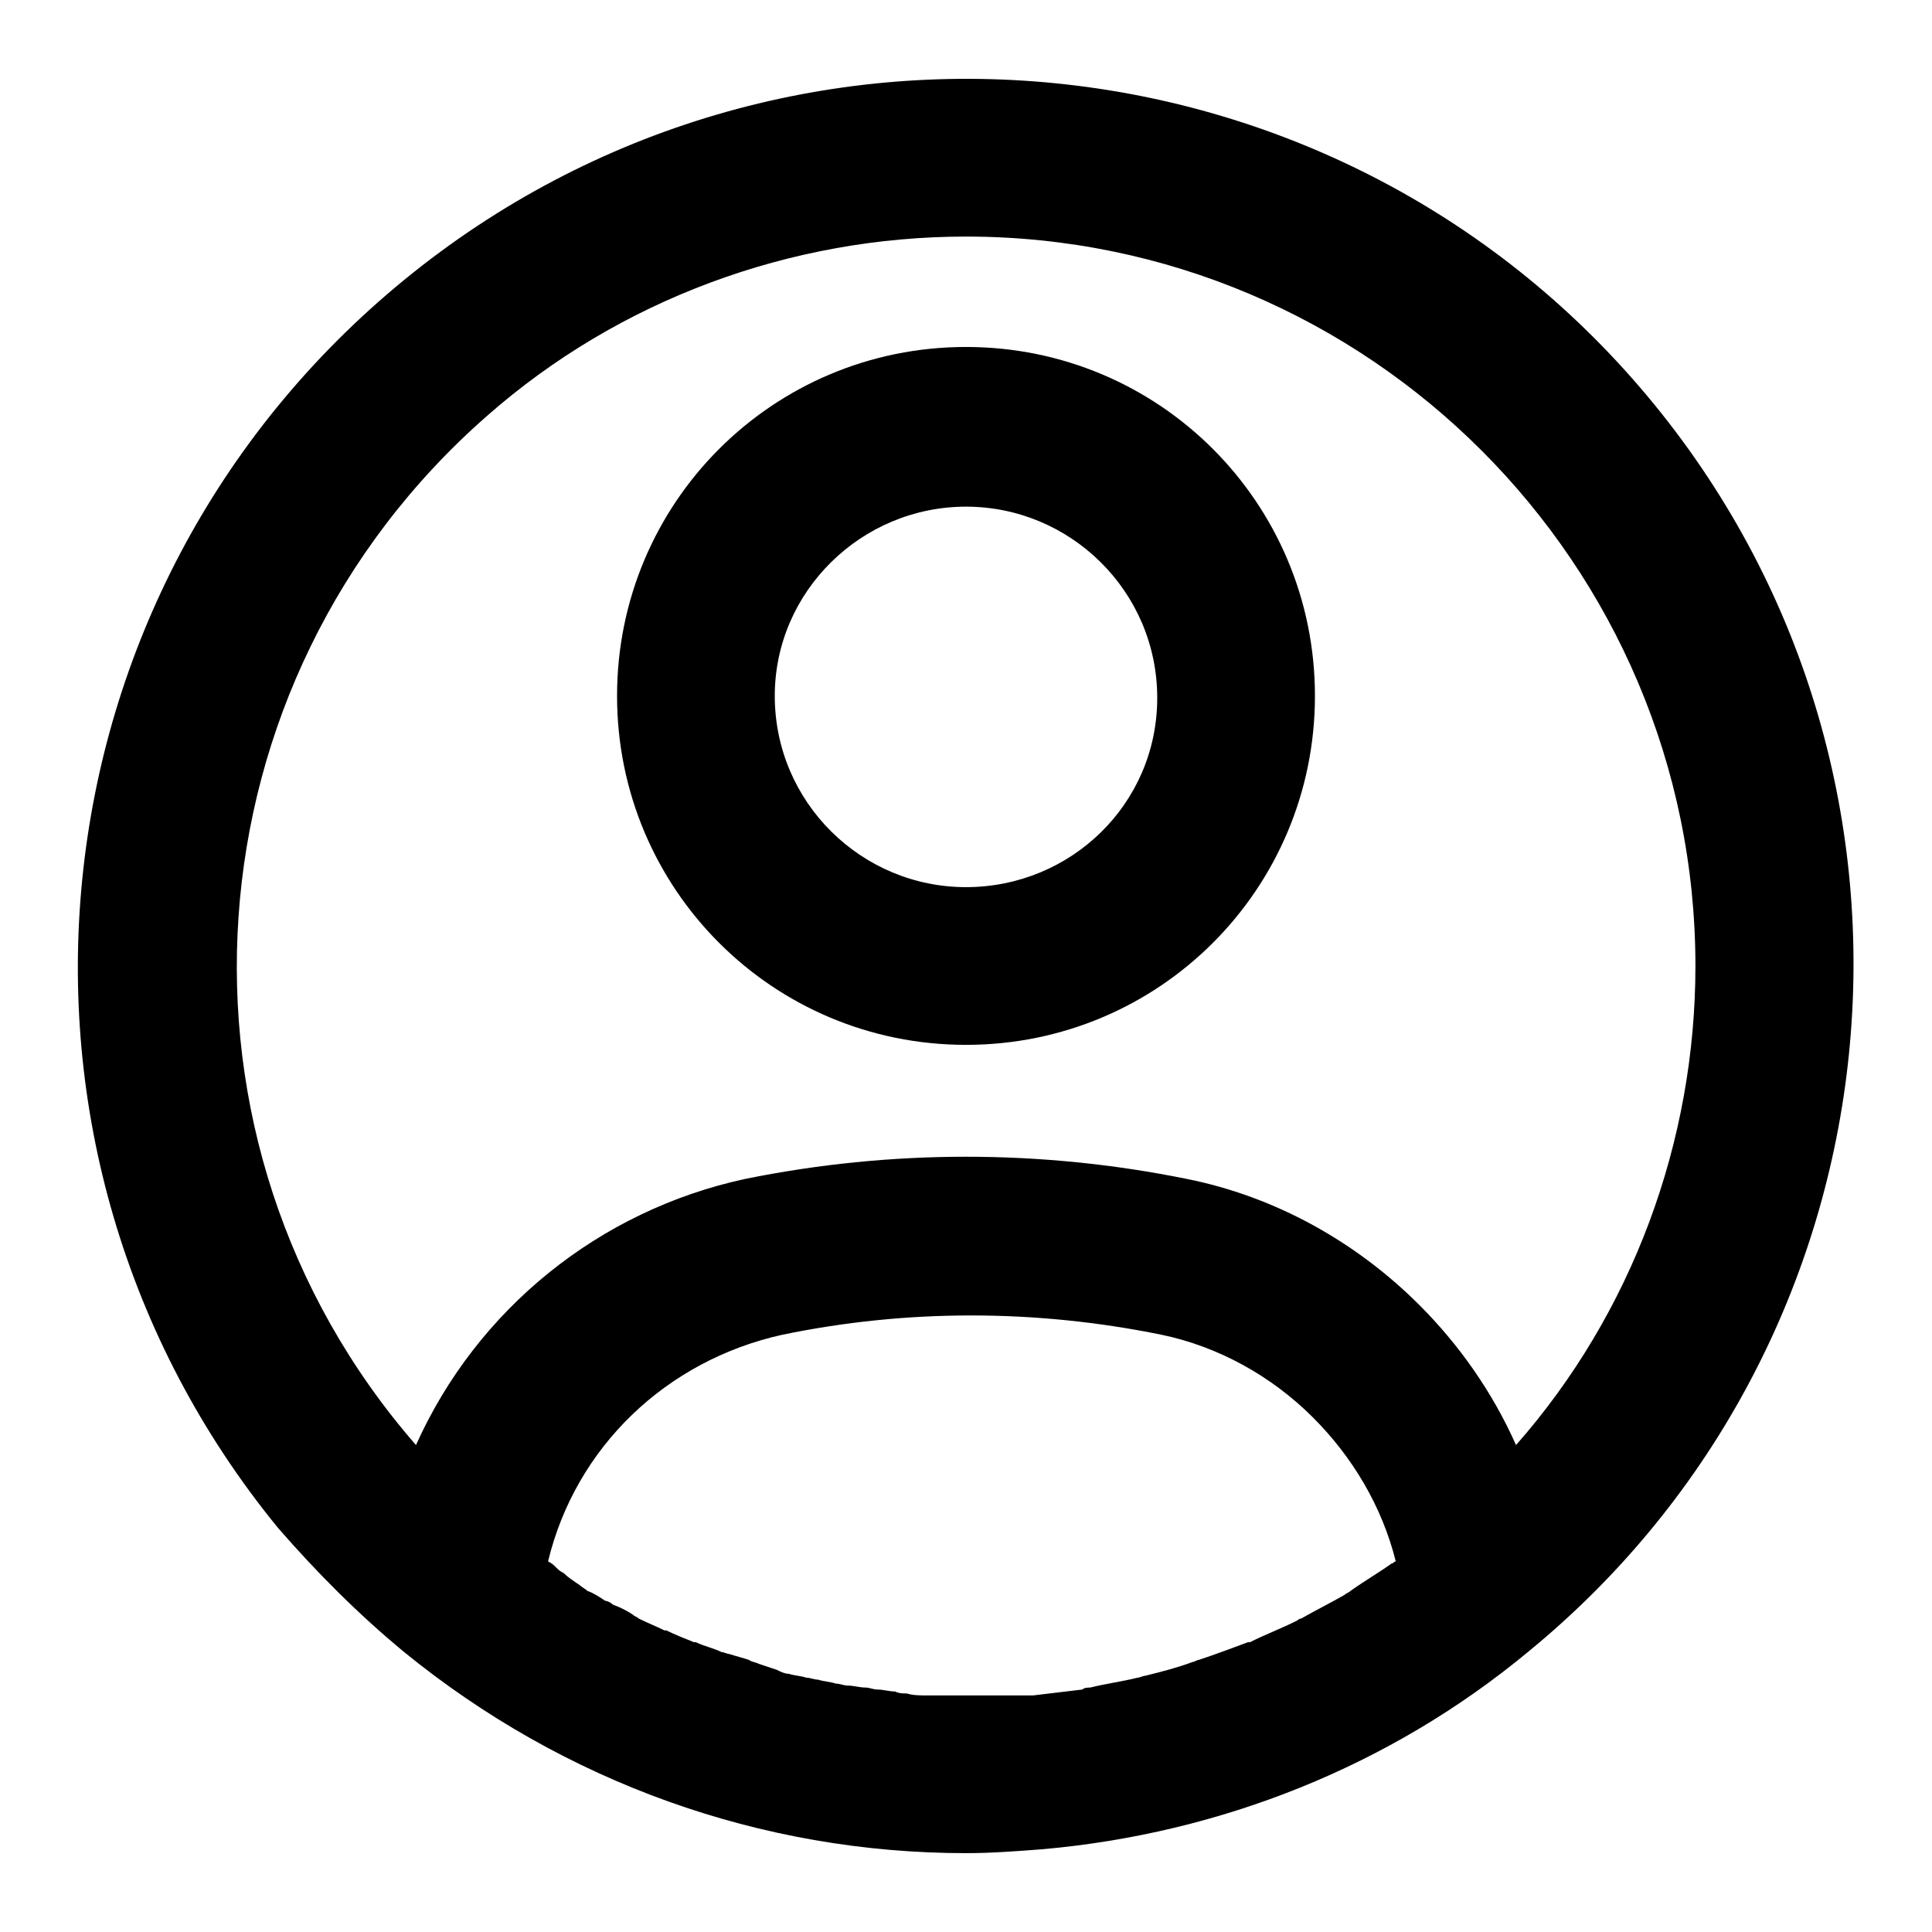
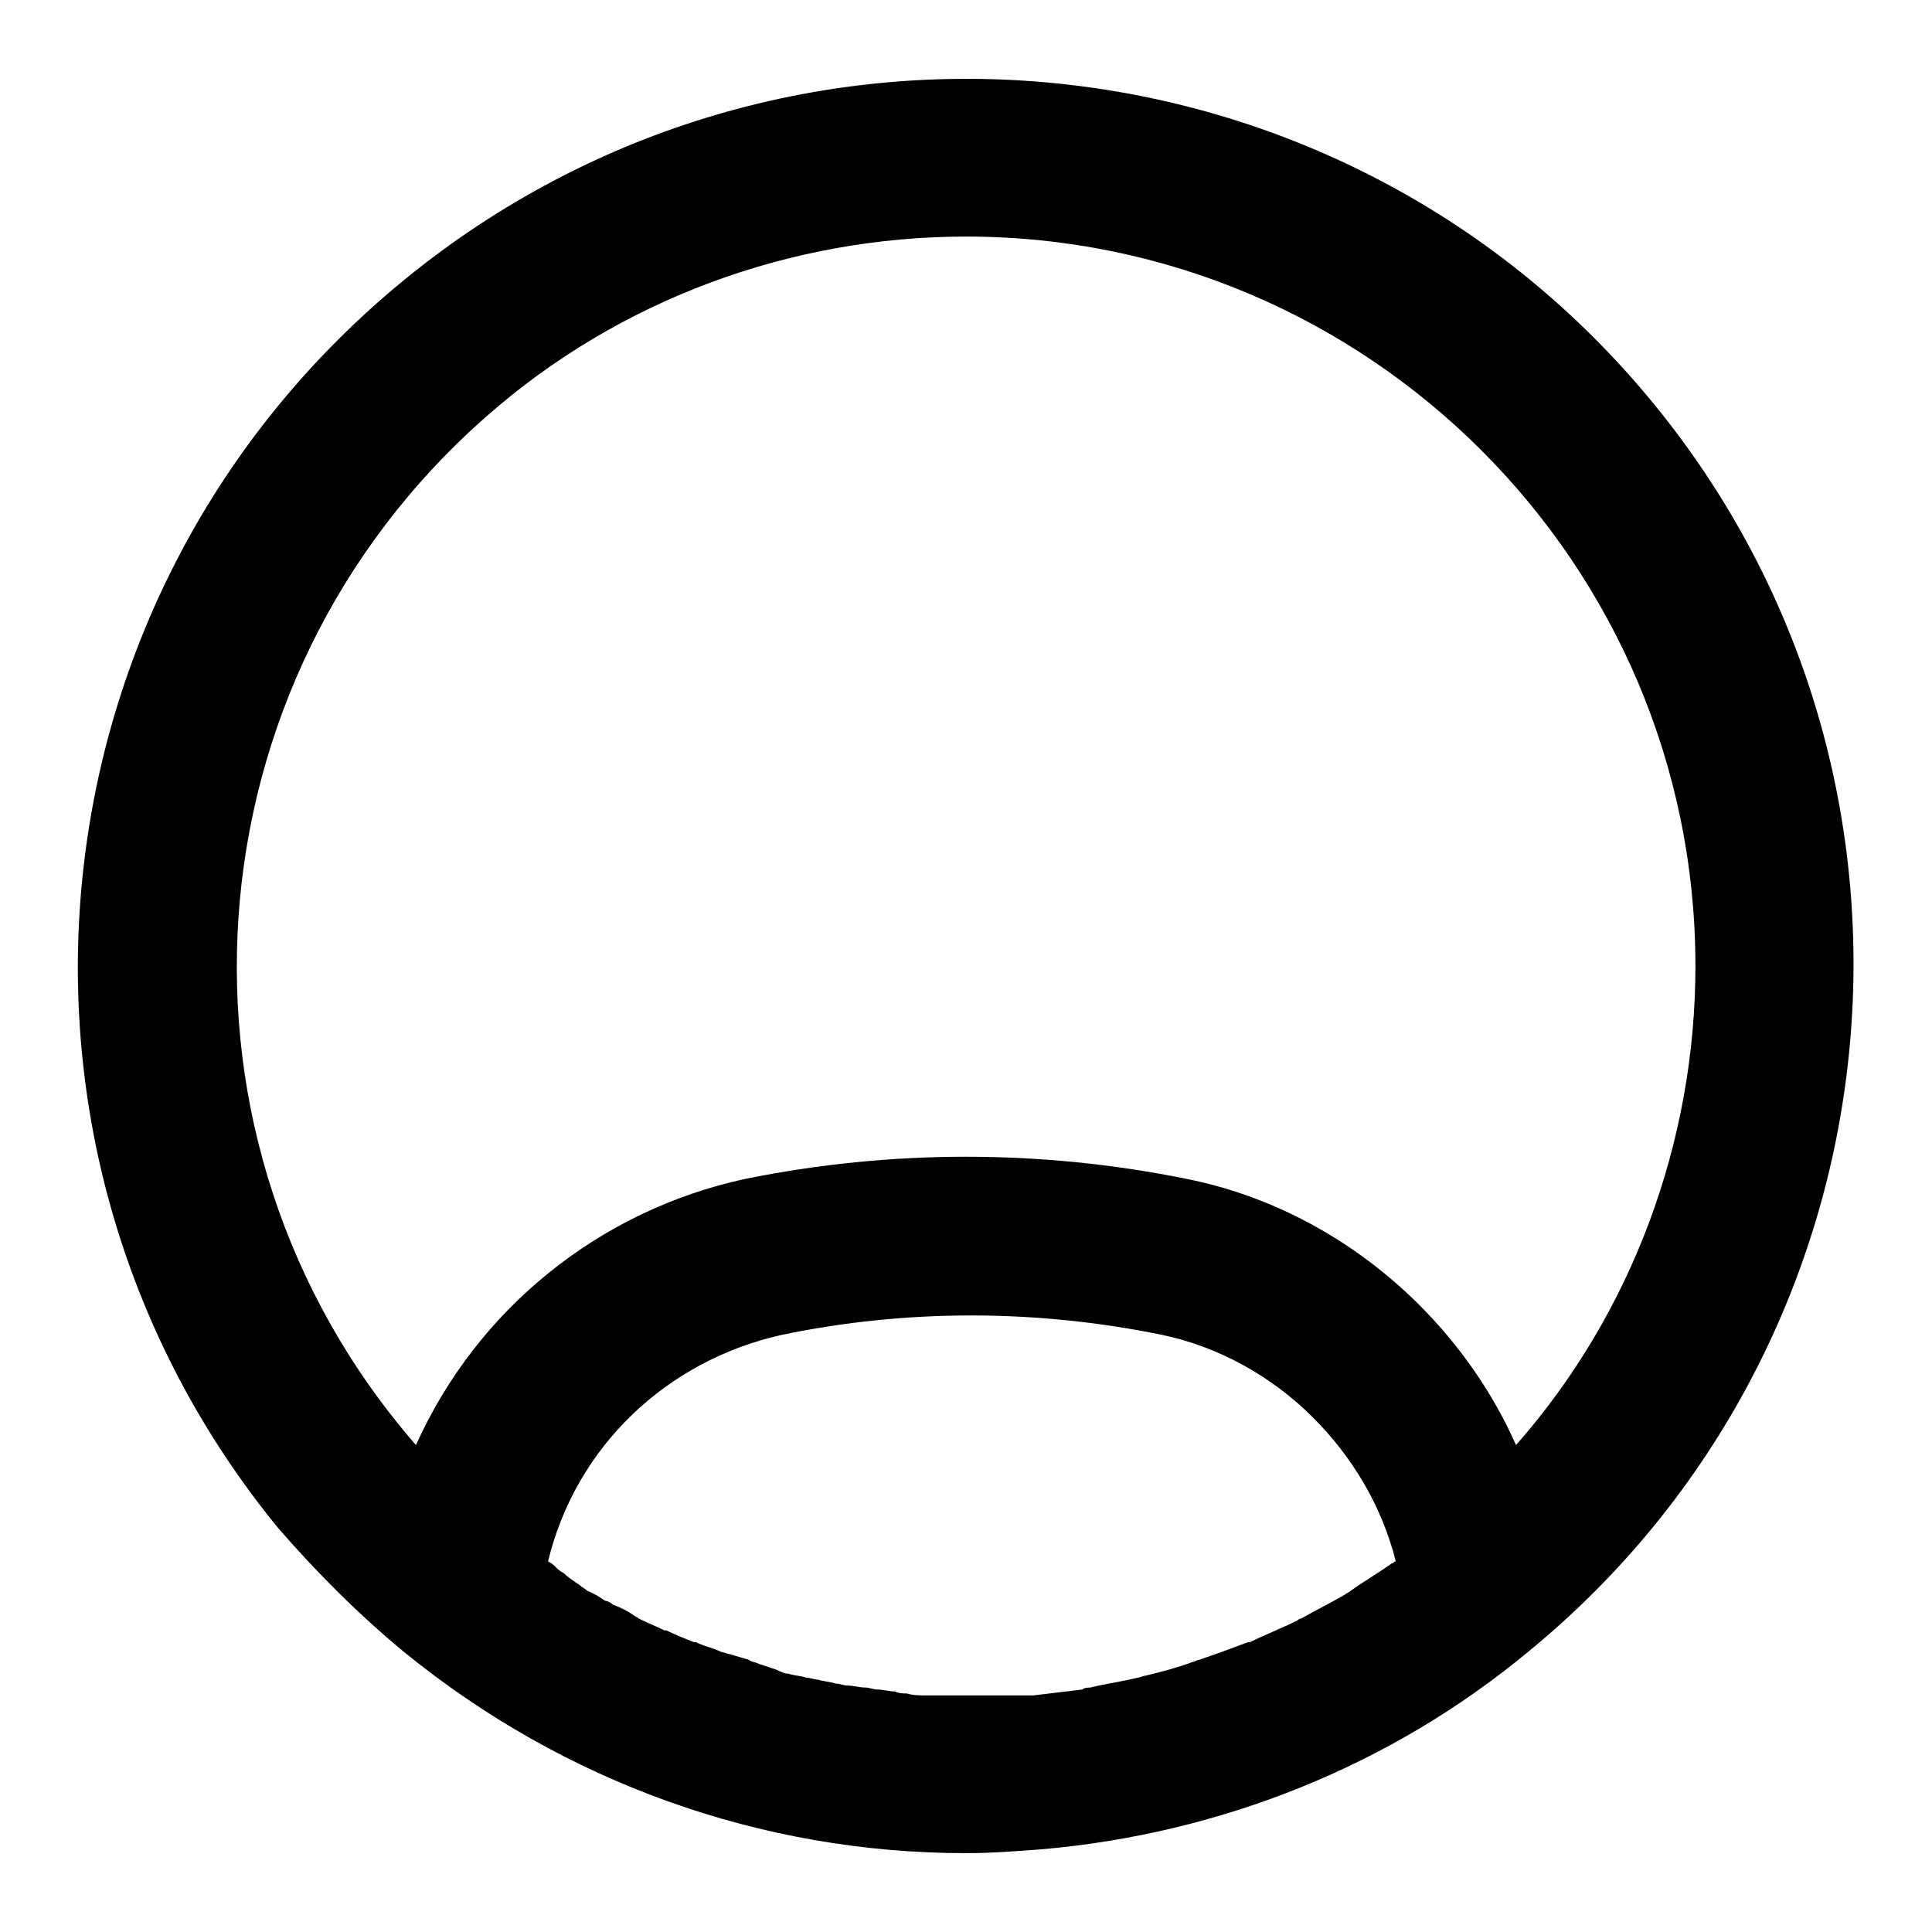
<svg xmlns="http://www.w3.org/2000/svg" version="1.1" id="Layer_1" x="0px" y="0px" viewBox="0 0 98 98" style="enable-background:new 0 0 98 98;" xml:space="preserve">
  <g>
    <path d="M20.5,83.8C28.6,90.4,38.6,94,49,94c1.3,0,2.6-0.1,3.9-0.2c9-0.8,17.6-4.2,24.6-10l0,0l0,0l0,0   c19.2-15.7,22.1-44.1,6.4-63.3S39.8-1.6,20.5,14.2s-22.1,44.1-6.4,63.3C16.1,79.8,18.2,81.9,20.5,83.8L20.5,83.8z M47.5,86   c-0.2,0-0.3,0-0.5,0c-0.3,0-0.7,0-1-0.1c-0.2,0-0.4,0-0.6-0.1c-0.3,0-0.6-0.1-0.9-0.1c-0.2,0-0.4-0.1-0.6-0.1   c-0.3,0-0.6-0.1-0.9-0.1c-0.2,0-0.4-0.1-0.6-0.1c-0.3-0.1-0.6-0.1-0.9-0.2c-0.2,0-0.4-0.1-0.6-0.1c-0.3-0.1-0.6-0.1-0.9-0.2   c-0.2,0-0.4-0.1-0.6-0.2c-0.3-0.1-0.6-0.2-0.9-0.3c-0.2-0.1-0.4-0.1-0.5-0.2c-0.3-0.1-0.7-0.2-1-0.3c-0.1,0-0.3-0.1-0.4-0.1   c-0.4-0.2-0.9-0.3-1.3-0.5c0,0-0.1,0-0.1,0c-0.5-0.2-1-0.4-1.4-0.6c0,0,0,0-0.1,0c-0.4-0.2-0.9-0.4-1.3-0.6   c-0.1-0.1-0.2-0.1-0.3-0.2c-0.3-0.2-0.7-0.4-1-0.5c-0.1-0.1-0.3-0.2-0.4-0.2c-0.3-0.2-0.6-0.4-0.9-0.5c-0.1-0.1-0.3-0.2-0.4-0.3   c-0.3-0.2-0.6-0.4-0.8-0.6c-0.2-0.1-0.3-0.2-0.4-0.3c-0.1-0.1-0.2-0.2-0.4-0.3c1.4-5.8,6-10.2,11.9-11.5c6.3-1.3,12.8-1.3,19.2,0   c2.9,0.6,5.6,2.1,7.7,4.2c2,2,3.5,4.5,4.2,7.3c-0.1,0-0.1,0.1-0.2,0.1c-0.7,0.5-1.4,0.9-2.1,1.4c-0.1,0.1-0.2,0.1-0.3,0.2   c-0.7,0.4-1.5,0.8-2.2,1.2c-0.1,0-0.2,0.1-0.2,0.1c-0.8,0.4-1.6,0.7-2.4,1.1c0,0-0.1,0-0.1,0c-0.8,0.3-1.6,0.6-2.5,0.9   c-0.1,0-0.2,0.1-0.3,0.1c-0.8,0.3-1.6,0.5-2.4,0.7c-0.1,0-0.3,0.1-0.4,0.1c-0.8,0.2-1.6,0.3-2.4,0.5c-0.1,0-0.3,0-0.4,0.1   c-0.8,0.1-1.7,0.2-2.5,0.3c-0.1,0-0.2,0-0.3,0C50.8,86,49.9,86,49,86C48.5,86,48,86,47.5,86z M49,12c20.4,0,37,16.6,37,37   c0,8.9-3.2,17.6-9.1,24.3c-1.2-2.7-2.9-5.1-4.9-7.1c-3.2-3.2-7.3-5.5-11.8-6.4c-7.4-1.5-15-1.5-22.4,0c-7.4,1.6-13.6,6.6-16.7,13.5   C7.7,57.9,9.3,34.6,24.7,21.1C31.4,15.2,40.1,12,49,12z" />
-     <path d="M49,53c9.8,0,17.7-7.9,17.7-17.7c0-9.8-7.9-17.7-17.7-17.7s-17.7,7.9-17.7,17.7c0,0,0,0,0,0C31.3,45.1,39.2,53,49,53z    M49,25.7c5.3,0,9.7,4.3,9.7,9.7S54.3,45,49,45c-5.3,0-9.7-4.3-9.7-9.7C39.3,30,43.7,25.7,49,25.7z" />
  </g>
</svg>